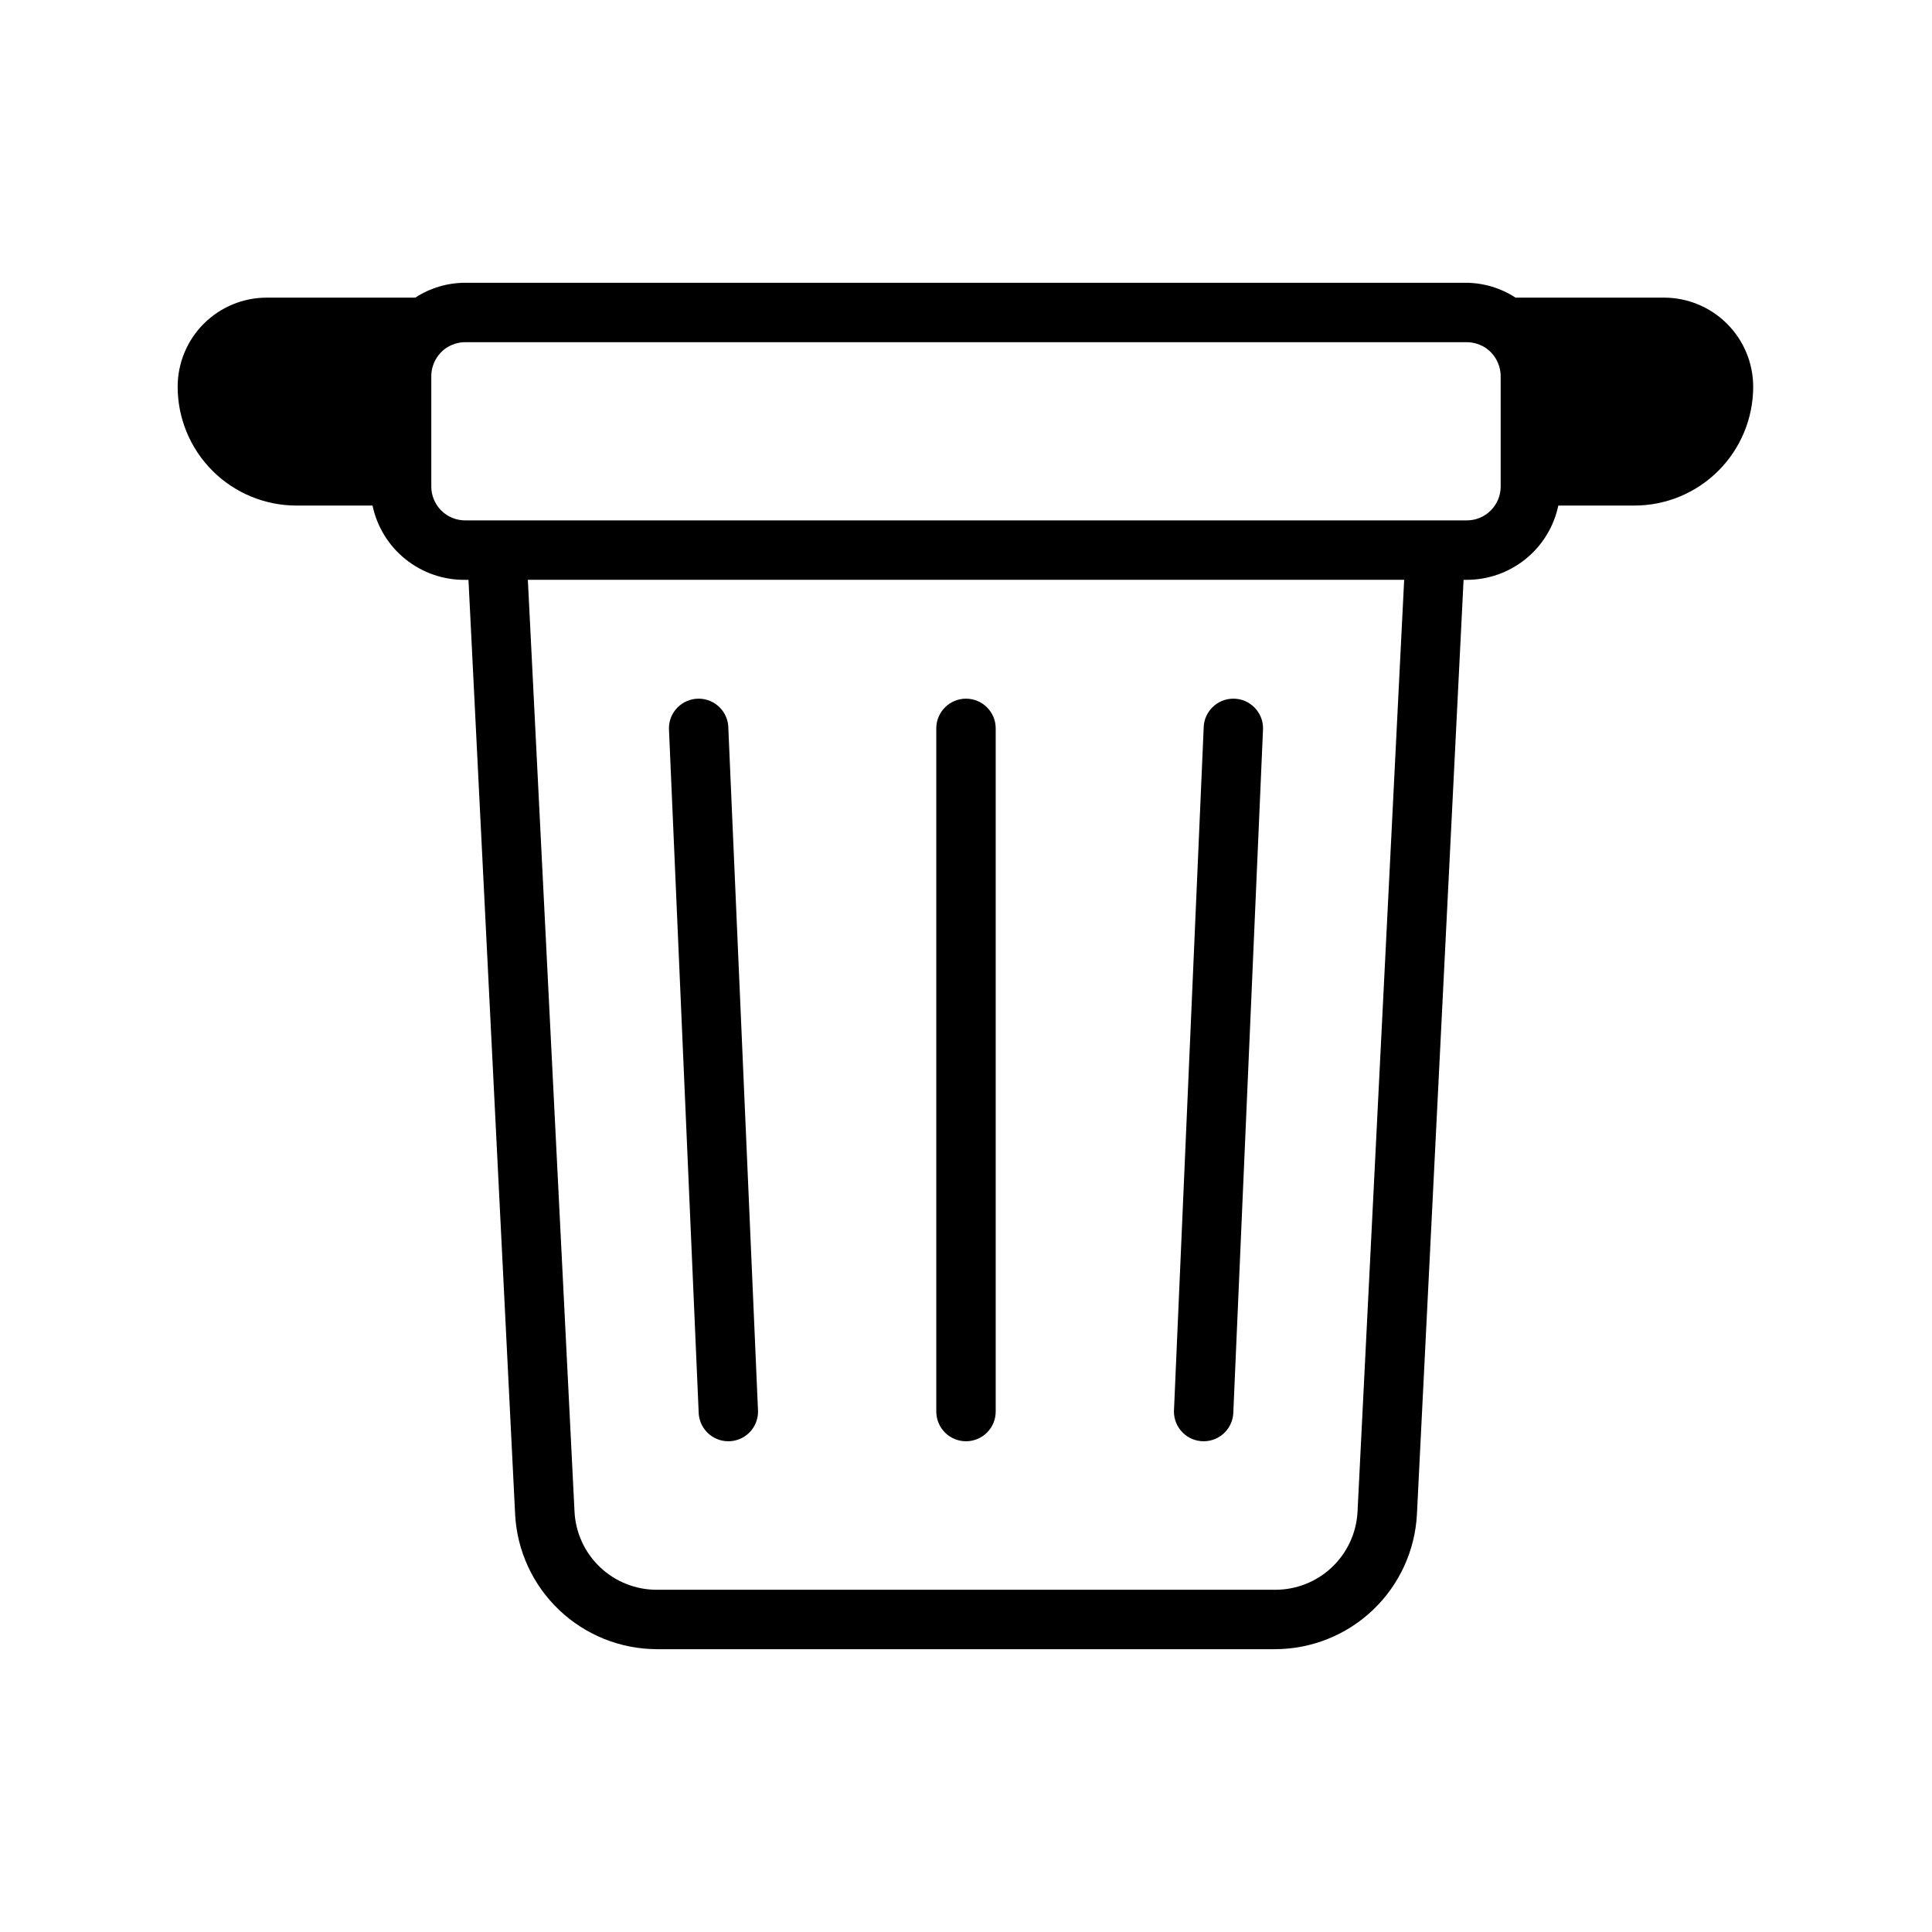
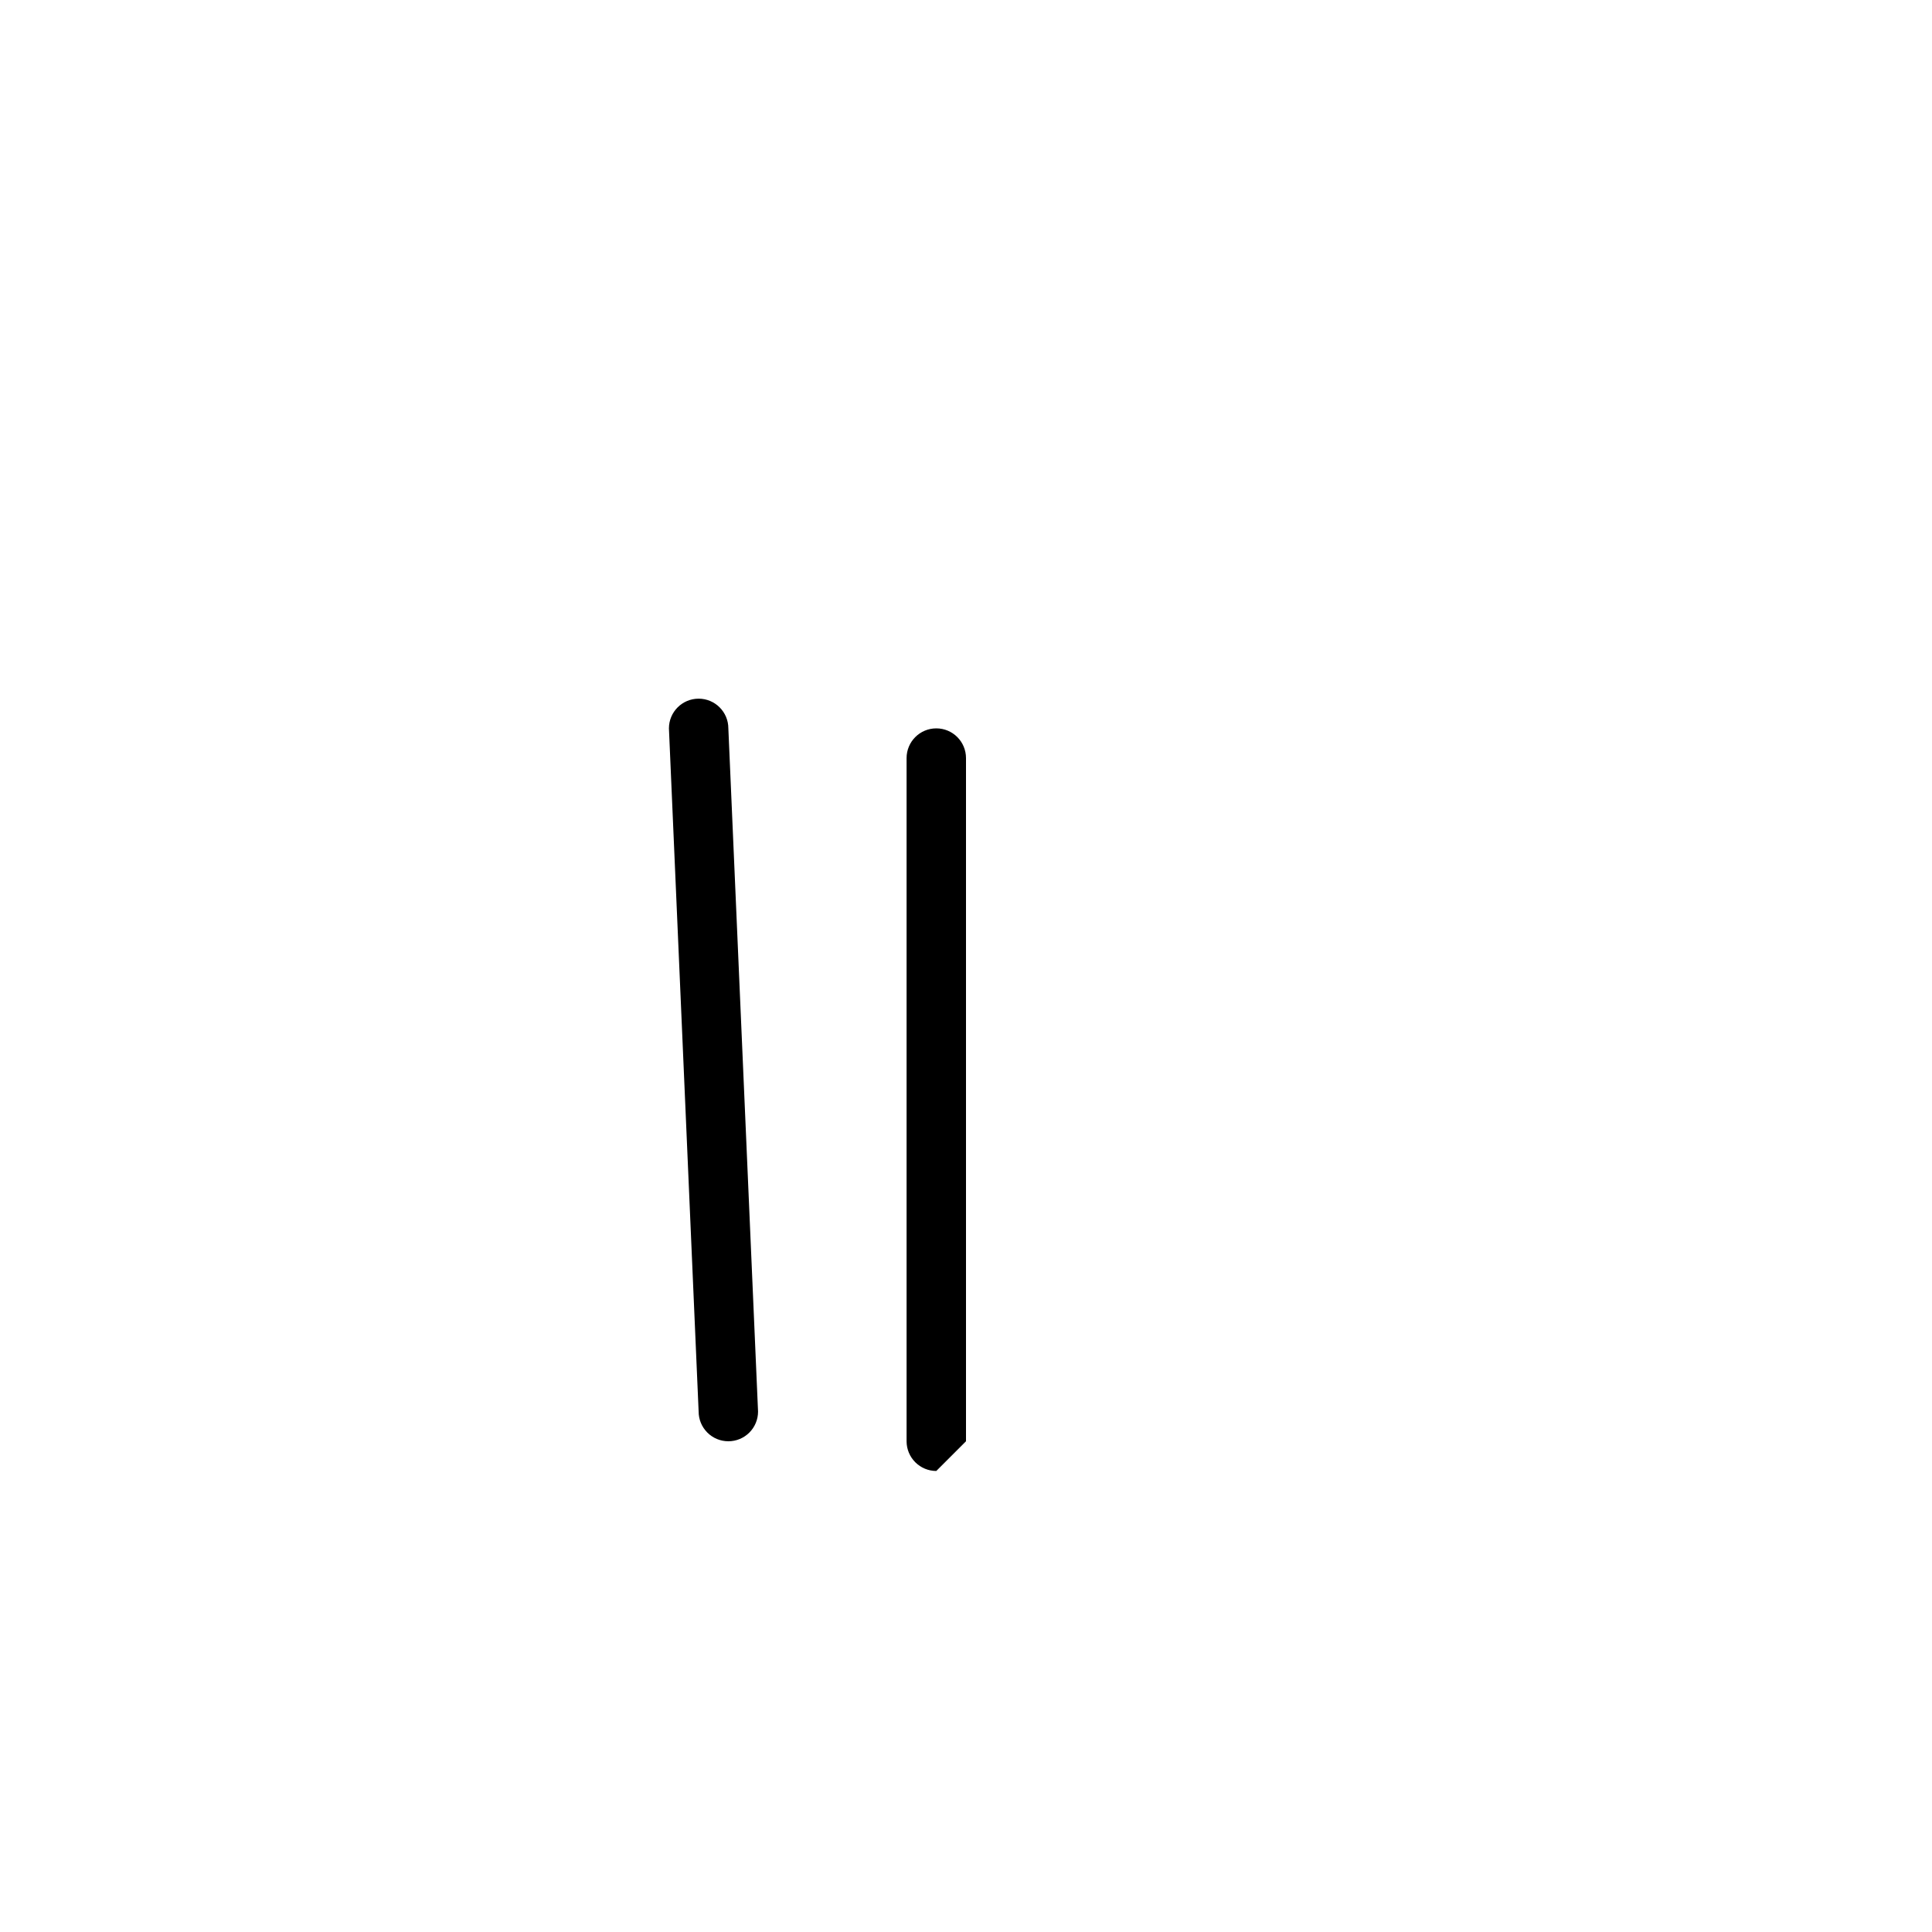
<svg xmlns="http://www.w3.org/2000/svg" fill="#000000" width="800px" height="800px" version="1.1" viewBox="144 144 512 512">
  <g>
-     <path d="m601.76 229.88c-4.43-4.477-10.469-7-16.766-7.004h-39.359c-3.981-2.594-8.633-3.965-13.383-3.938h-264.89c-4.723-0.012-9.348 1.355-13.305 3.938h-39.359c-6.266 0-12.27 2.488-16.699 6.918-4.43 4.426-6.918 10.434-6.918 16.695 0 8.352 3.316 16.363 9.223 22.266 5.906 5.906 13.914 9.223 22.266 9.223h20.152c1.188 5.633 4.293 10.672 8.789 14.262 4.496 3.59 10.098 5.508 15.852 5.422h0.789l12.359 247.57h-0.004c0.484 9.656 4.66 18.758 11.664 25.422 7 6.664 16.297 10.387 25.965 10.395h163.74c9.668-0.008 18.965-3.731 25.965-10.395 7.004-6.664 11.18-15.766 11.664-25.422l12.359-247.57h0.789-0.004c5.699 0.012 11.23-1.938 15.66-5.519 4.43-3.586 7.488-8.586 8.664-14.164h20.152c8.352 0 16.363-3.316 22.266-9.223 5.906-5.902 9.223-13.914 9.223-22.266-0.004-6.223-2.465-12.191-6.848-16.609zm-98.008 314.88c-0.32 5.574-2.769 10.816-6.844 14.637-4.07 3.824-9.453 5.938-15.039 5.91h-163.74c-5.637 0.023-11.062-2.133-15.145-6.023-4.078-3.891-6.496-9.207-6.738-14.84l-12.359-246.79h232.23zm37.945-271.9c0.02 2.406-0.926 4.719-2.629 6.422-1.703 1.703-4.016 2.648-6.426 2.629h-265.29c-2.406 0.02-4.723-0.926-6.426-2.629-1.703-1.703-2.648-4.016-2.629-6.422v-29.129c0-2.93 1.406-5.68 3.781-7.398 1.547-1.074 3.387-1.652 5.273-1.652h265.29-0.004c1.887 0 3.727 0.578 5.277 1.652 2.371 1.719 3.777 4.469 3.777 7.398z" />
-     <path d="m400 525.95c2.086 0 4.09-0.828 5.566-2.305 1.477-1.477 2.305-3.477 2.305-5.566v-181.05c0-4.348-3.523-7.875-7.871-7.875s-7.875 3.527-7.875 7.875v181.05c0 2.09 0.832 4.09 2.309 5.566 1.477 1.477 3.477 2.305 5.566 2.305z" />
+     <path d="m400 525.95v-181.05c0-4.348-3.523-7.875-7.871-7.875s-7.875 3.527-7.875 7.875v181.05c0 2.09 0.832 4.09 2.309 5.566 1.477 1.477 3.477 2.305 5.566 2.305z" />
    <path d="m337.02 525.95c2.086 0 4.09-0.828 5.566-2.305 1.477-1.477 2.305-3.477 2.305-5.566l-7.871-181.05c0-4.348-3.527-7.875-7.875-7.875-4.348 0-7.871 3.527-7.871 7.875l7.871 181.05c0 2.09 0.832 4.09 2.309 5.566 1.477 1.477 3.477 2.305 5.566 2.305z" />
-     <path d="m462.98 525.95c2.086 0 4.09-0.828 5.566-2.305 1.473-1.477 2.305-3.477 2.305-5.566l7.871-181.05c0-4.348-3.523-7.875-7.871-7.875s-7.871 3.527-7.871 7.875l-7.875 181.05c0 2.09 0.832 4.09 2.309 5.566 1.473 1.477 3.477 2.305 5.566 2.305z" />
  </g>
</svg>